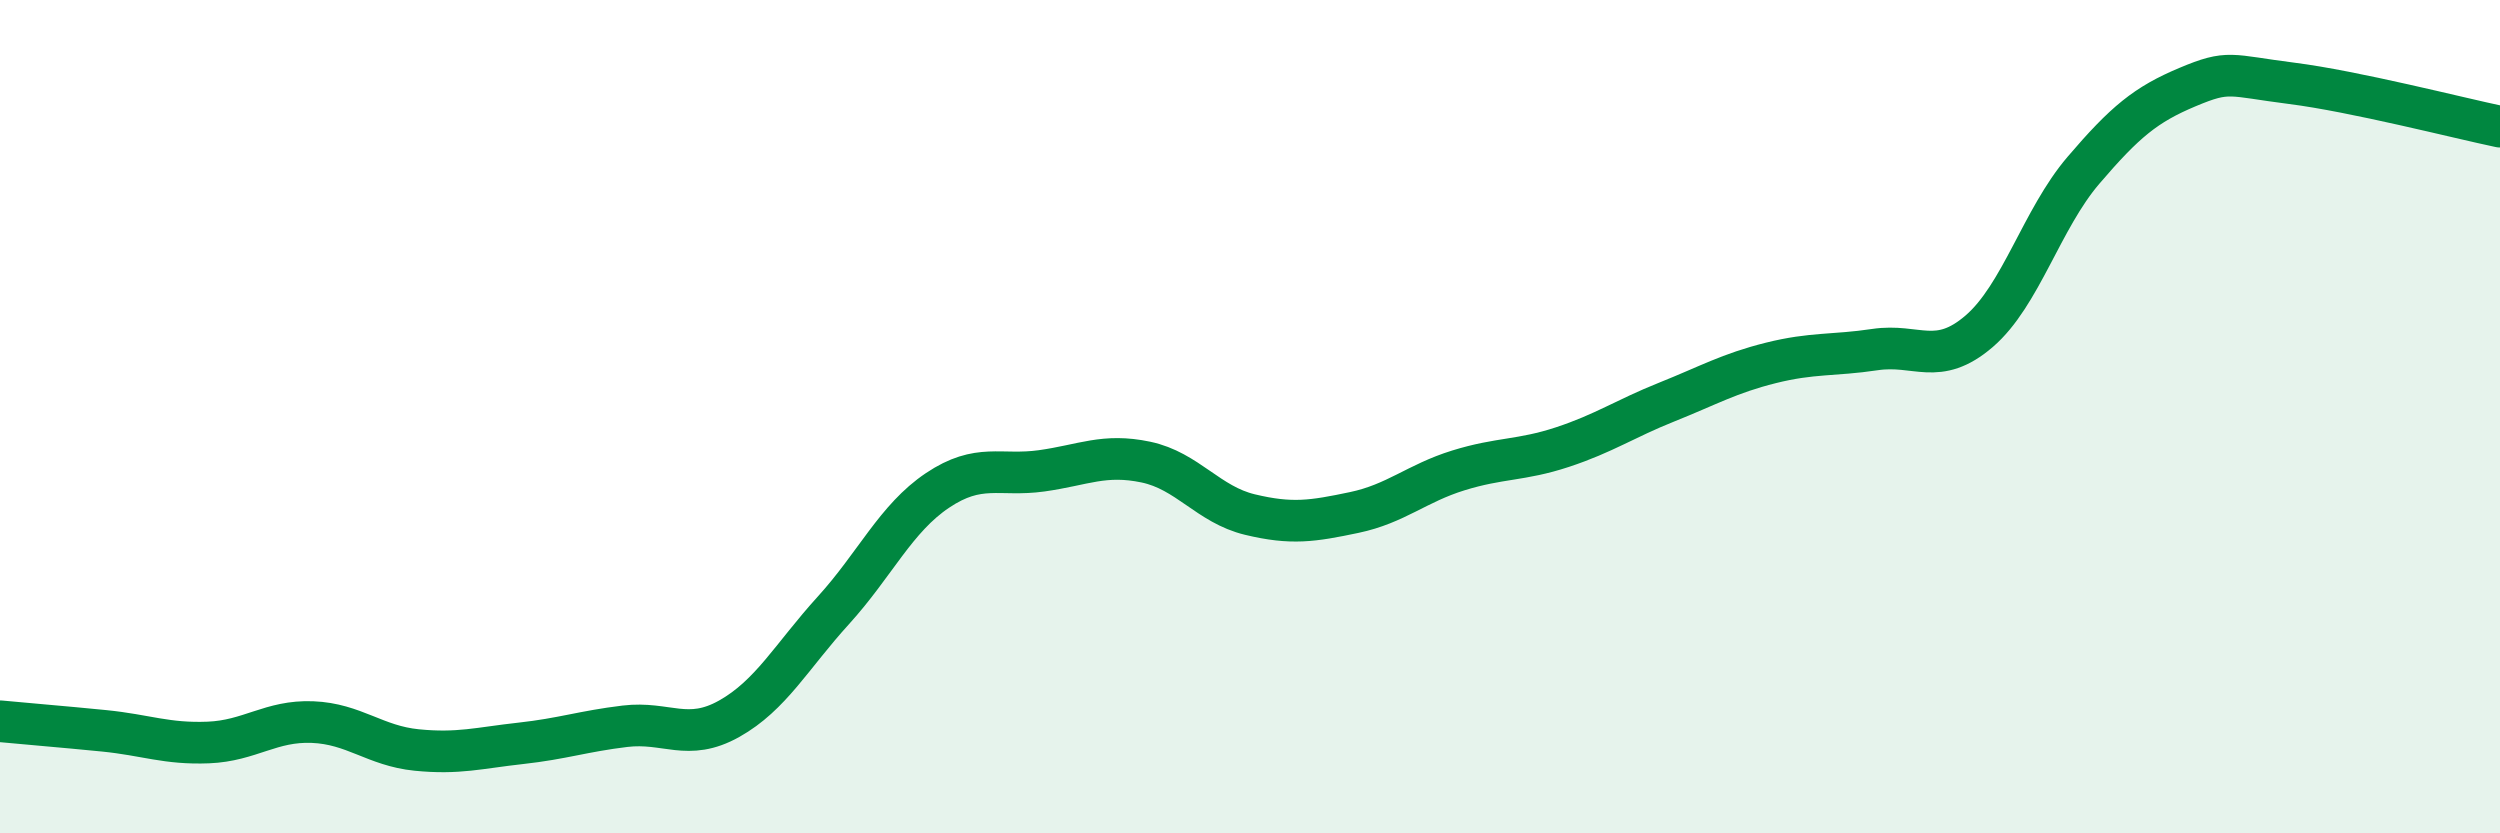
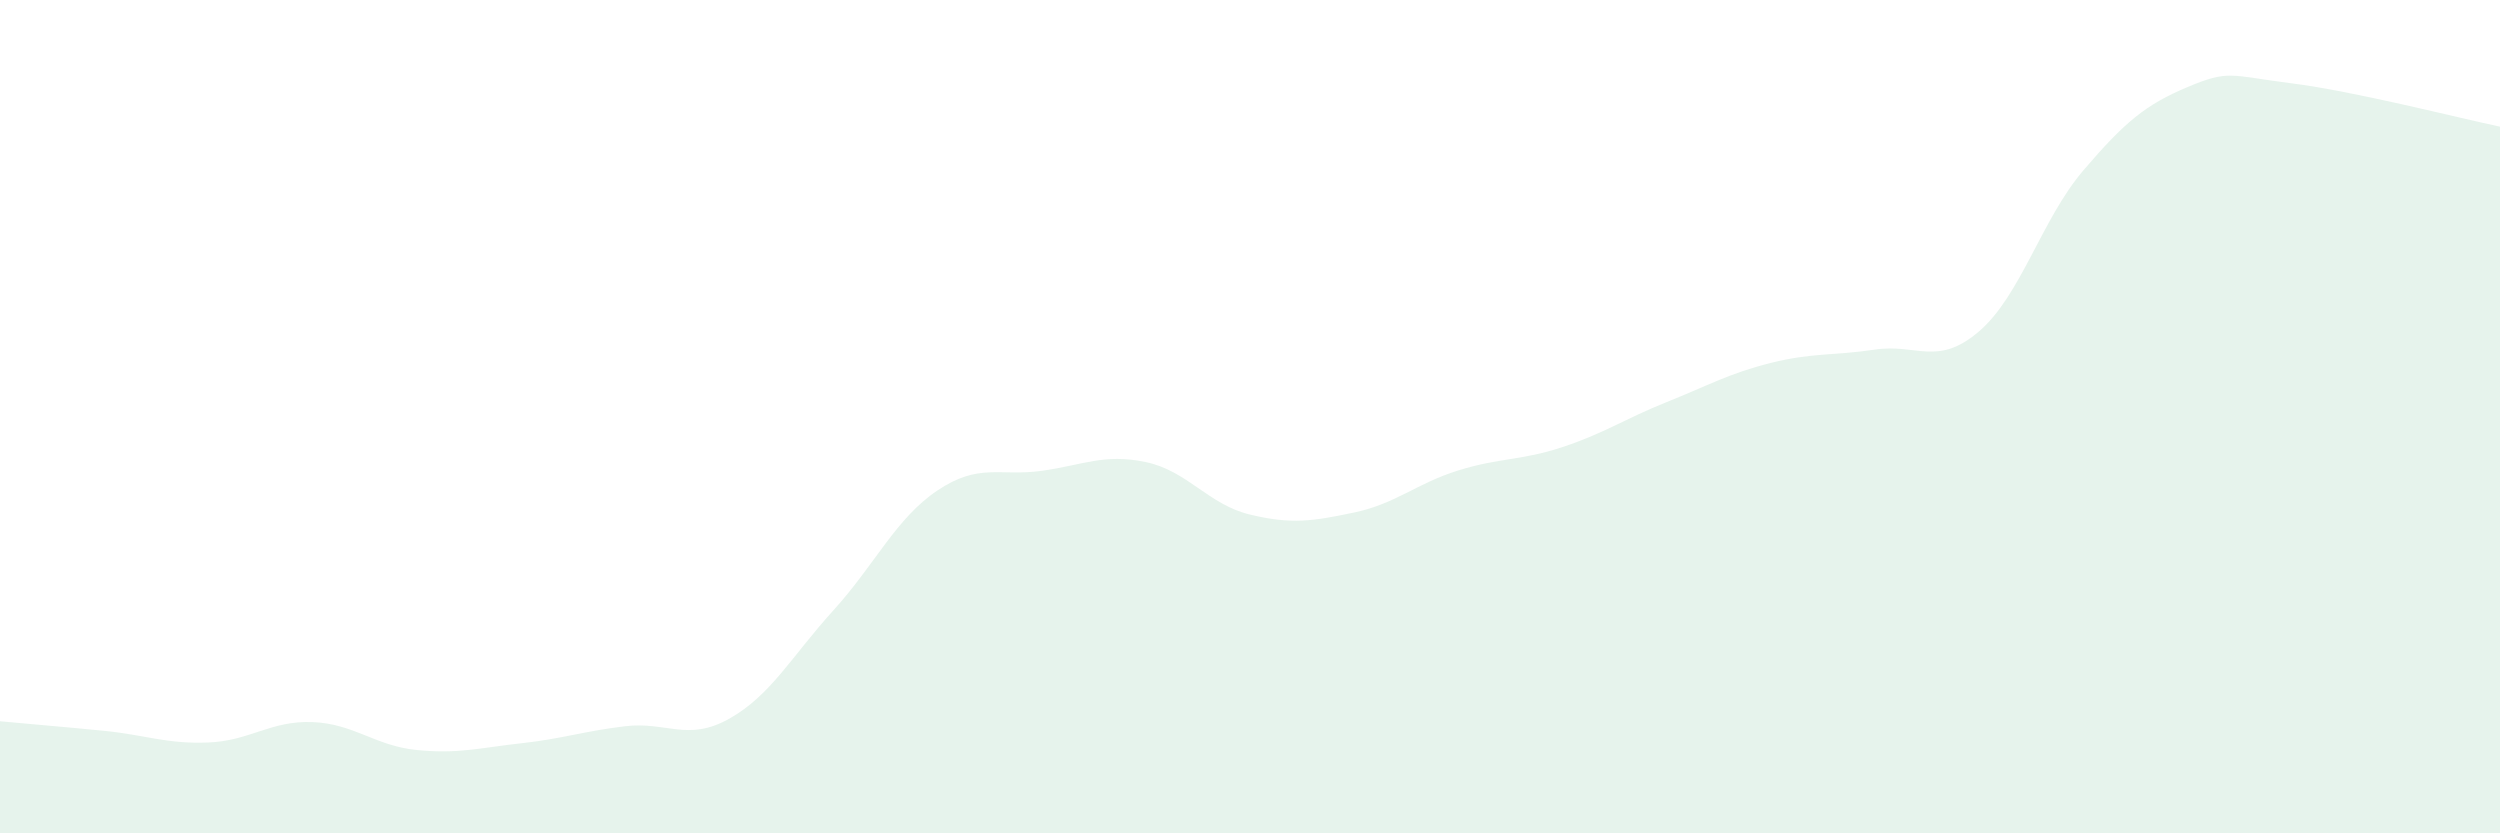
<svg xmlns="http://www.w3.org/2000/svg" width="60" height="20" viewBox="0 0 60 20">
  <path d="M 0,17.31 C 0.5,17.36 1.5,17.44 2.5,17.54 C 3.5,17.64 4,17.86 5,17.82 C 6,17.78 6.5,17.29 7.5,17.33 C 8.5,17.37 9,17.9 10,18 C 11,18.1 11.5,17.95 12.5,17.84 C 13.5,17.73 14,17.55 15,17.43 C 16,17.31 16.5,17.81 17.5,17.25 C 18.5,16.69 19,15.75 20,14.65 C 21,13.55 21.5,12.44 22.5,11.77 C 23.5,11.1 24,11.44 25,11.3 C 26,11.16 26.5,10.88 27.5,11.09 C 28.5,11.3 29,12.11 30,12.35 C 31,12.59 31.5,12.51 32.5,12.3 C 33.5,12.09 34,11.6 35,11.29 C 36,10.98 36.5,11.06 37.5,10.73 C 38.5,10.4 39,10.05 40,9.65 C 41,9.25 41.5,8.96 42.5,8.71 C 43.5,8.46 44,8.54 45,8.39 C 46,8.24 46.5,8.81 47.5,7.95 C 48.5,7.09 49,5.26 50,4.09 C 51,2.92 51.5,2.51 52.5,2.09 C 53.5,1.67 53.5,1.81 55,2 C 56.5,2.19 59,2.83 60,3.04L60 20L0 20Z" fill="#008740" opacity="0.1" stroke-linecap="round" stroke-linejoin="round" />
-   <path d="M 0,17.31 C 0.5,17.36 1.5,17.44 2.5,17.54 C 3.5,17.64 4,17.86 5,17.82 C 6,17.78 6.5,17.29 7.5,17.33 C 8.5,17.37 9,17.9 10,18 C 11,18.1 11.5,17.95 12.5,17.84 C 13.5,17.73 14,17.55 15,17.43 C 16,17.31 16.5,17.81 17.5,17.25 C 18.5,16.69 19,15.75 20,14.65 C 21,13.55 21.5,12.44 22.5,11.77 C 23.5,11.1 24,11.44 25,11.3 C 26,11.16 26.5,10.88 27.5,11.09 C 28.5,11.3 29,12.11 30,12.35 C 31,12.59 31.5,12.51 32.5,12.3 C 33.5,12.09 34,11.6 35,11.29 C 36,10.98 36.5,11.06 37.5,10.73 C 38.5,10.4 39,10.05 40,9.65 C 41,9.25 41.5,8.96 42.5,8.71 C 43.5,8.46 44,8.54 45,8.39 C 46,8.24 46.5,8.81 47.5,7.95 C 48.5,7.09 49,5.26 50,4.09 C 51,2.92 51.5,2.51 52.5,2.09 C 53.5,1.67 53.5,1.81 55,2 C 56.5,2.19 59,2.83 60,3.04" stroke="#008740" stroke-width="1" fill="none" stroke-linecap="round" stroke-linejoin="round" />
</svg>